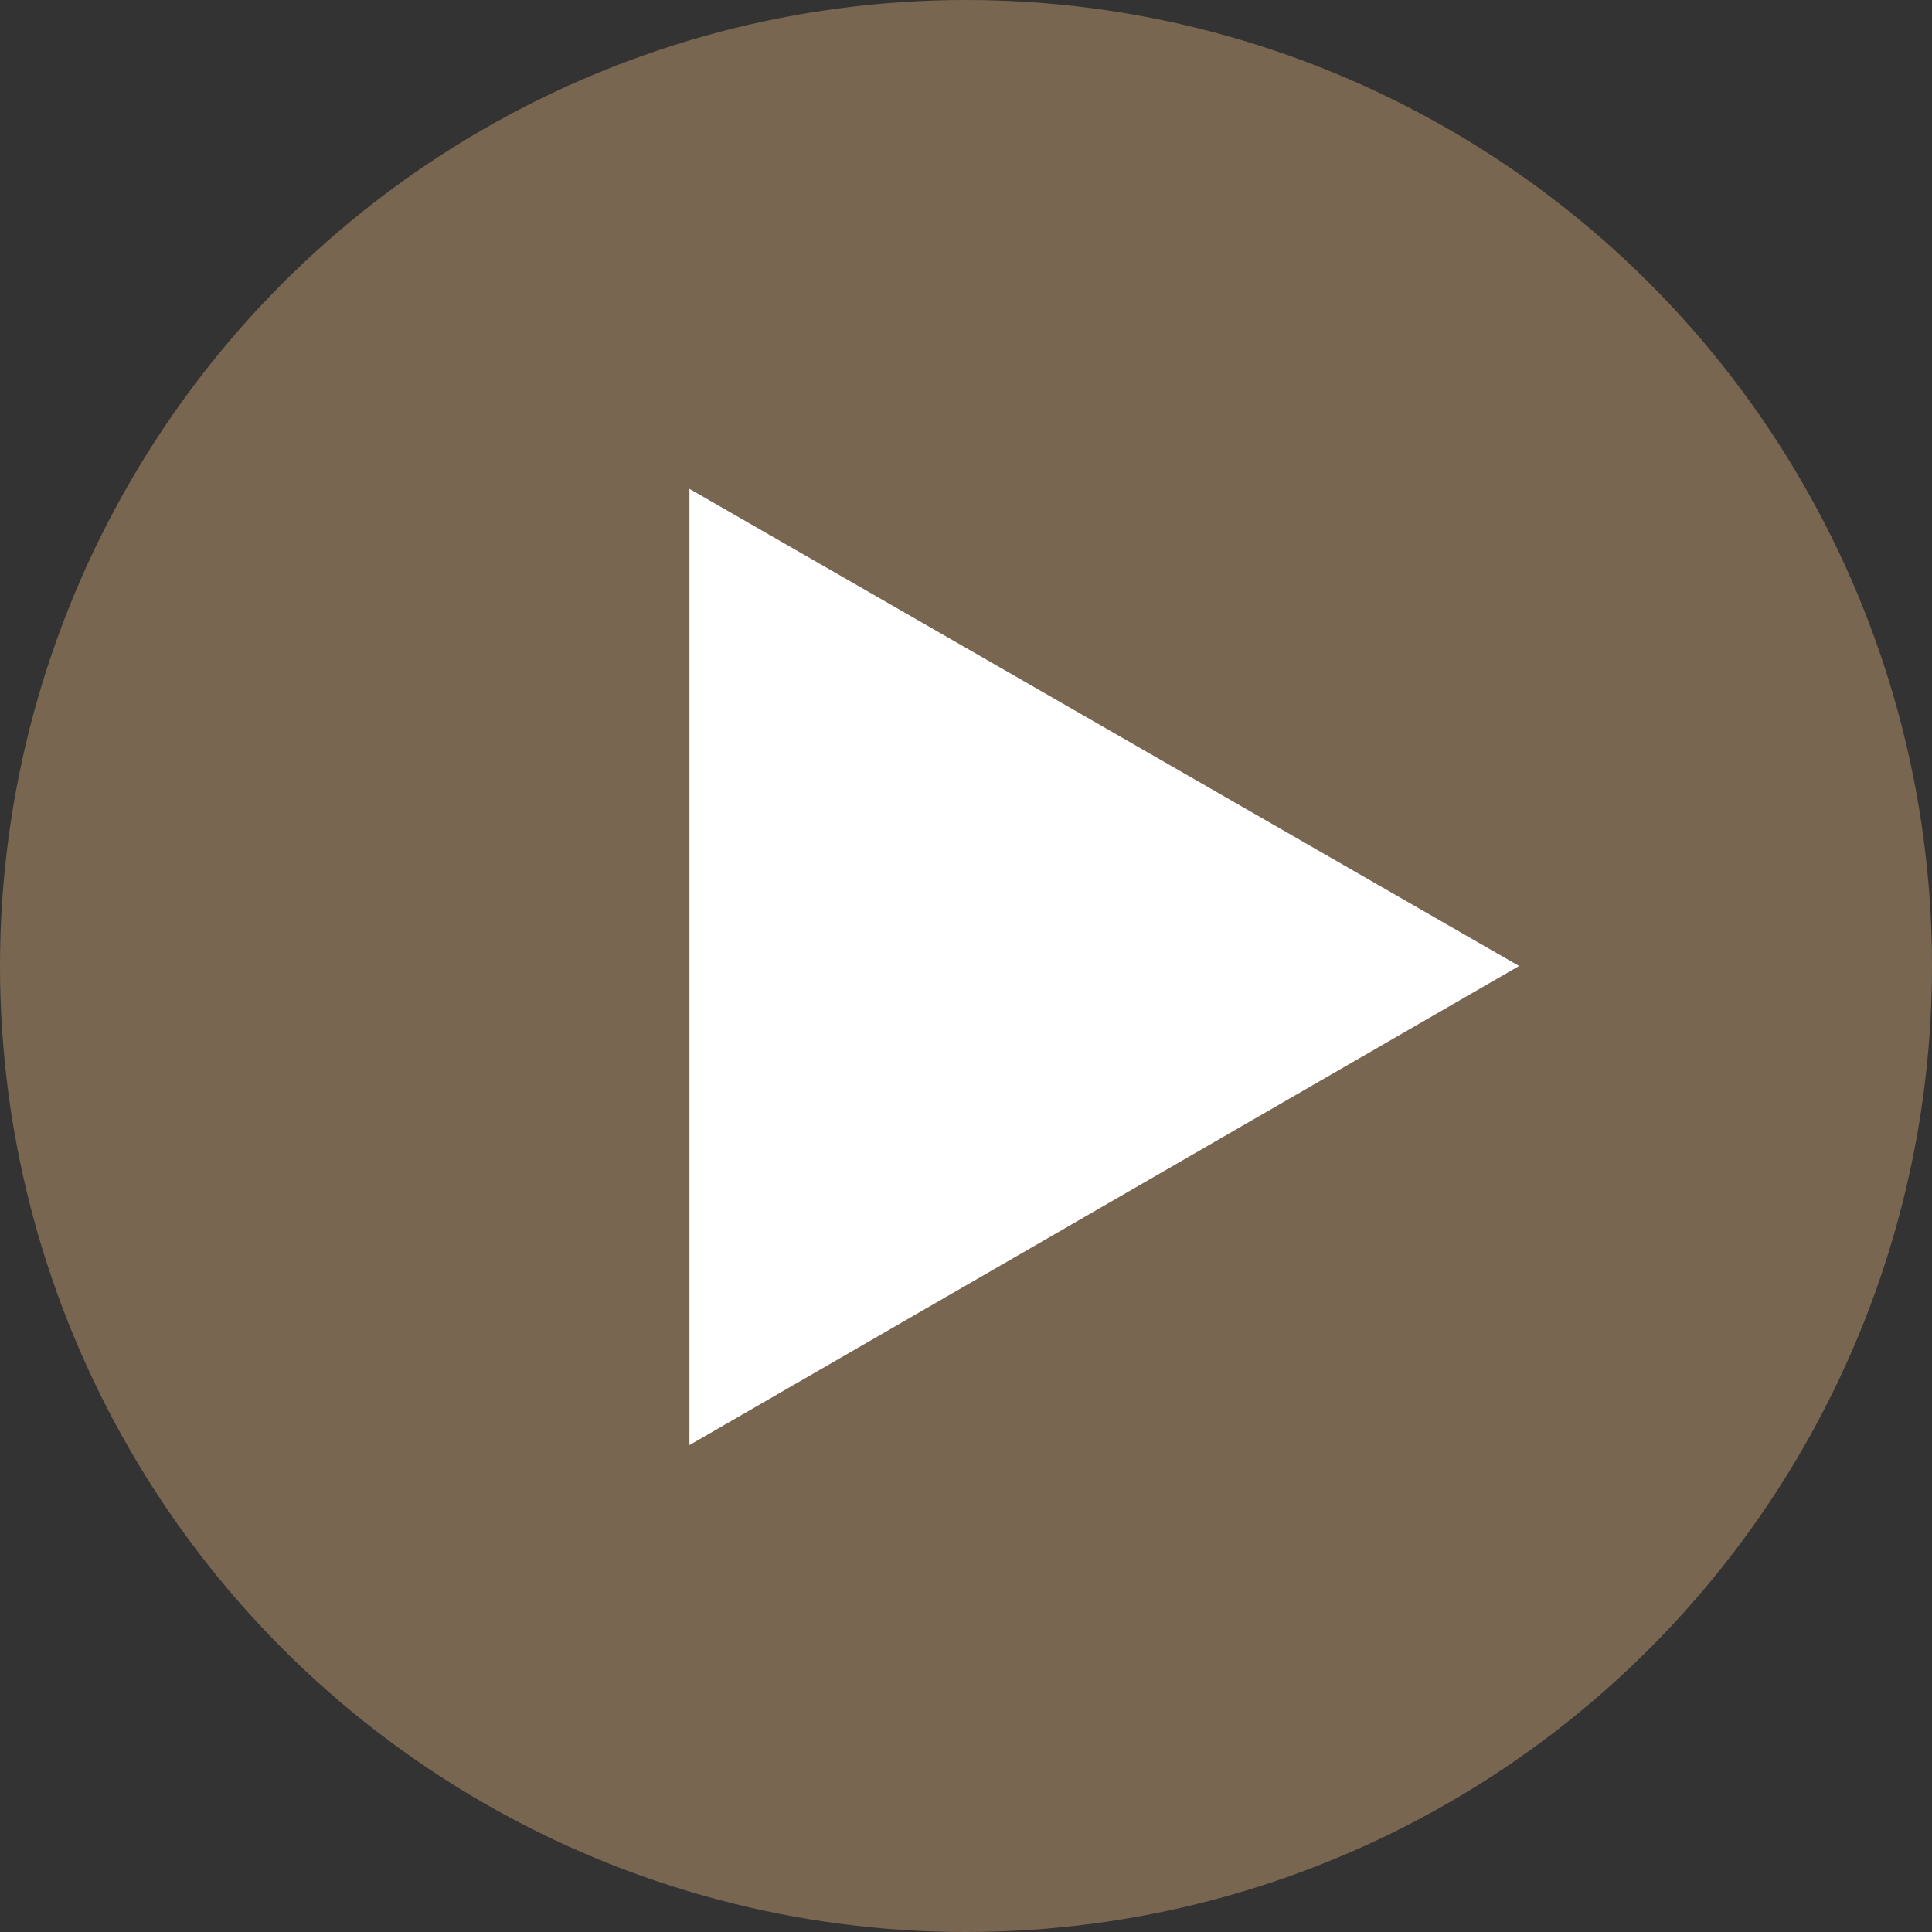
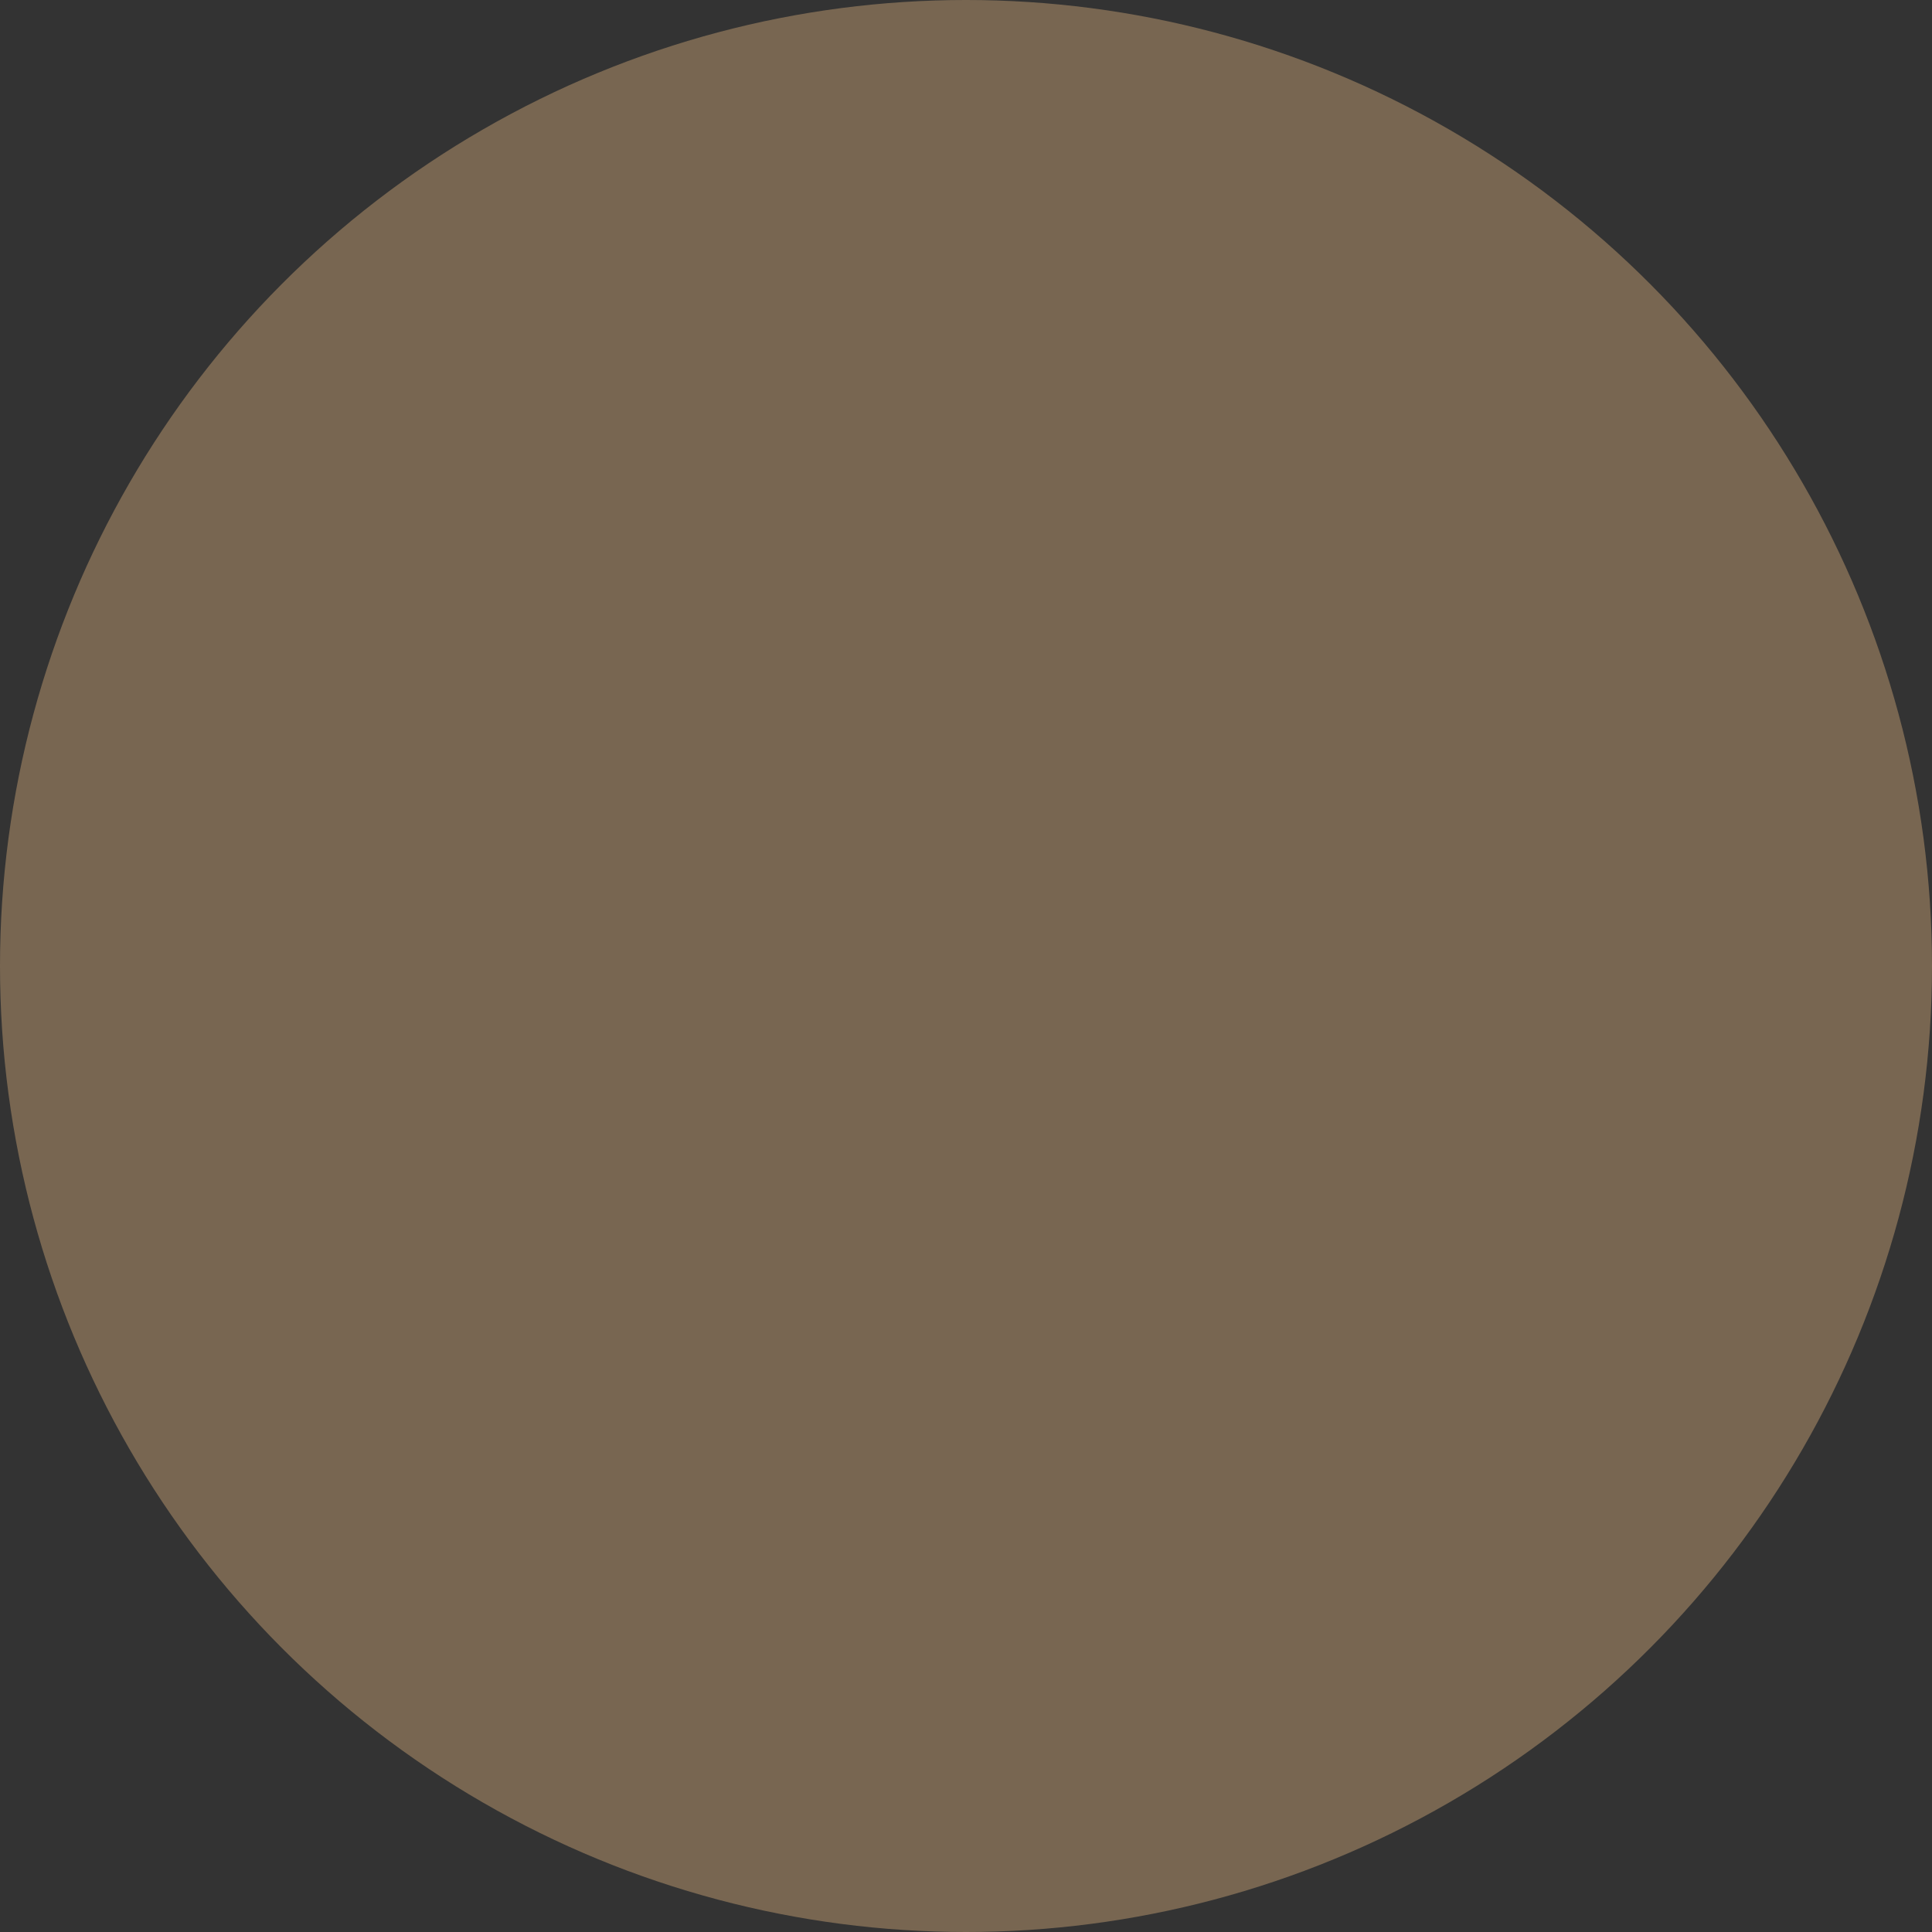
<svg xmlns="http://www.w3.org/2000/svg" id="_レイヤー_2" width="3.5mm" height="3.5mm" viewBox="0 0 9.92 9.92">
  <rect x="0" y="0" width="9.92" height="9.92" fill="#333333" stroke="none" />
  <defs>
    <style>.cls-1{fill:#fff;}.cls-2{fill:#786651;}</style>
  </defs>
  <g id="_レイヤー_1-2">
    <g>
      <circle class="cls-2" cx="4.96" cy="4.96" r="4.96" />
-       <polygon class="cls-1" points="7.8 4.96 3.54 2.51 3.54 7.42 7.8 4.96" />
    </g>
  </g>
</svg>